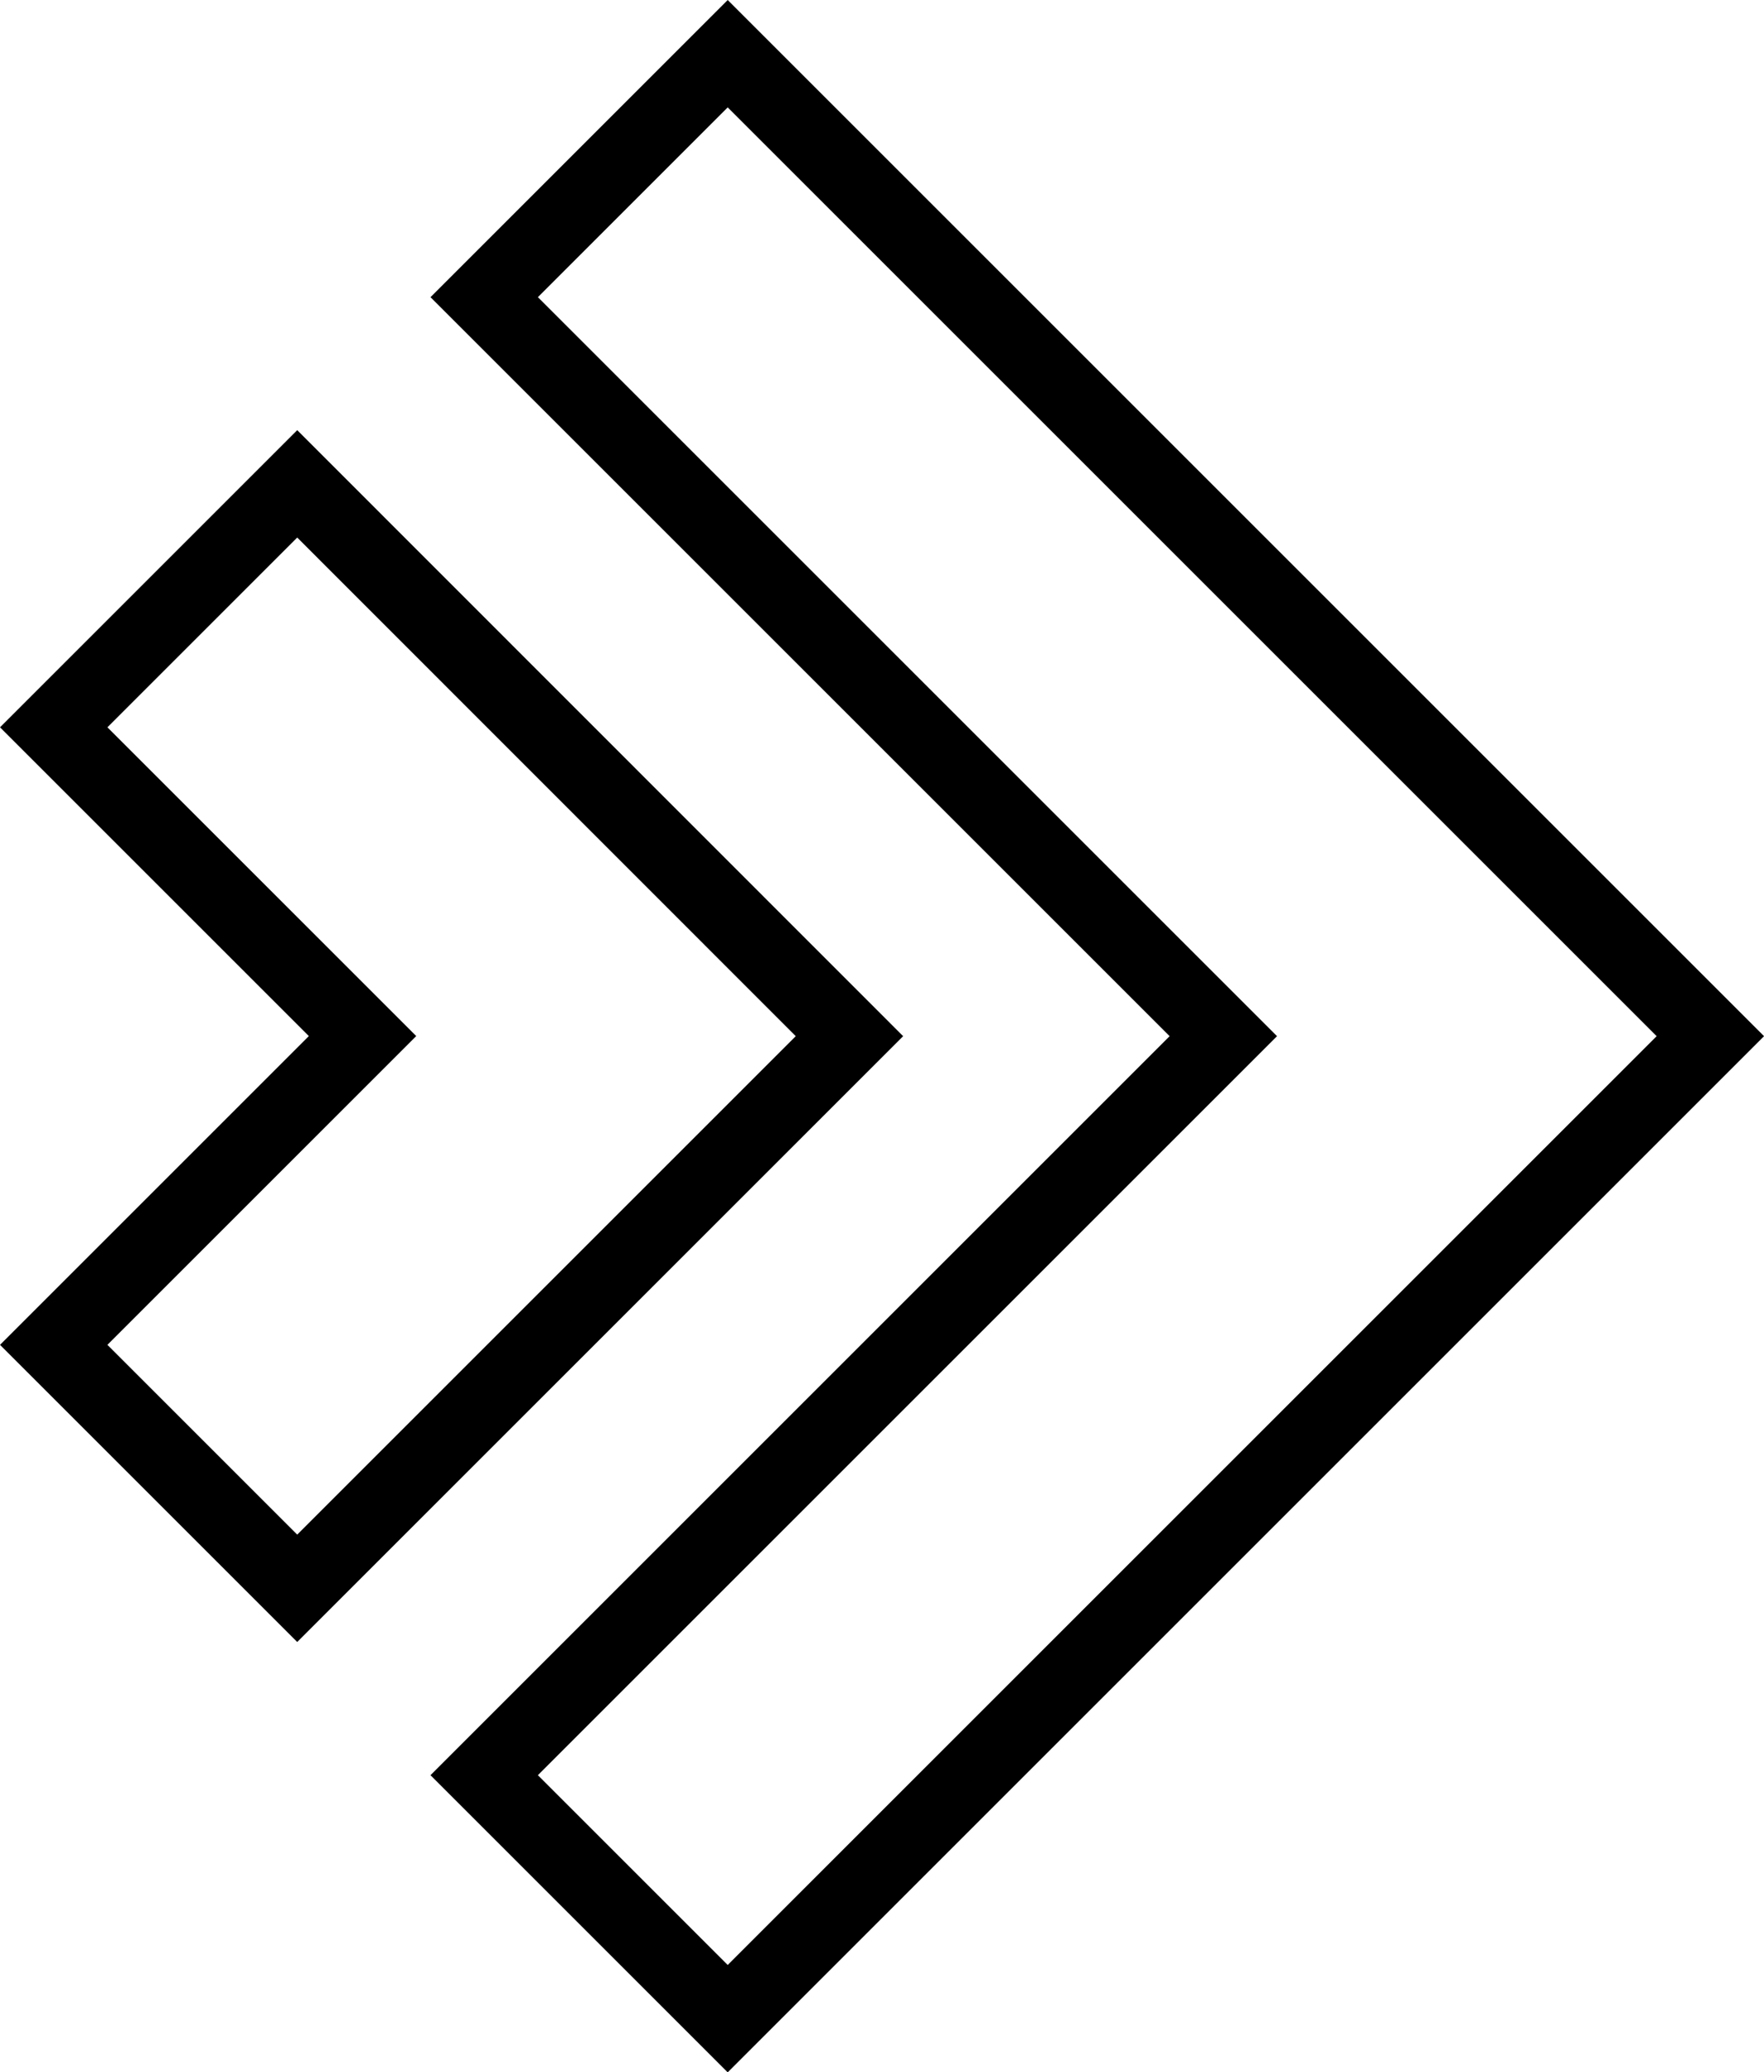
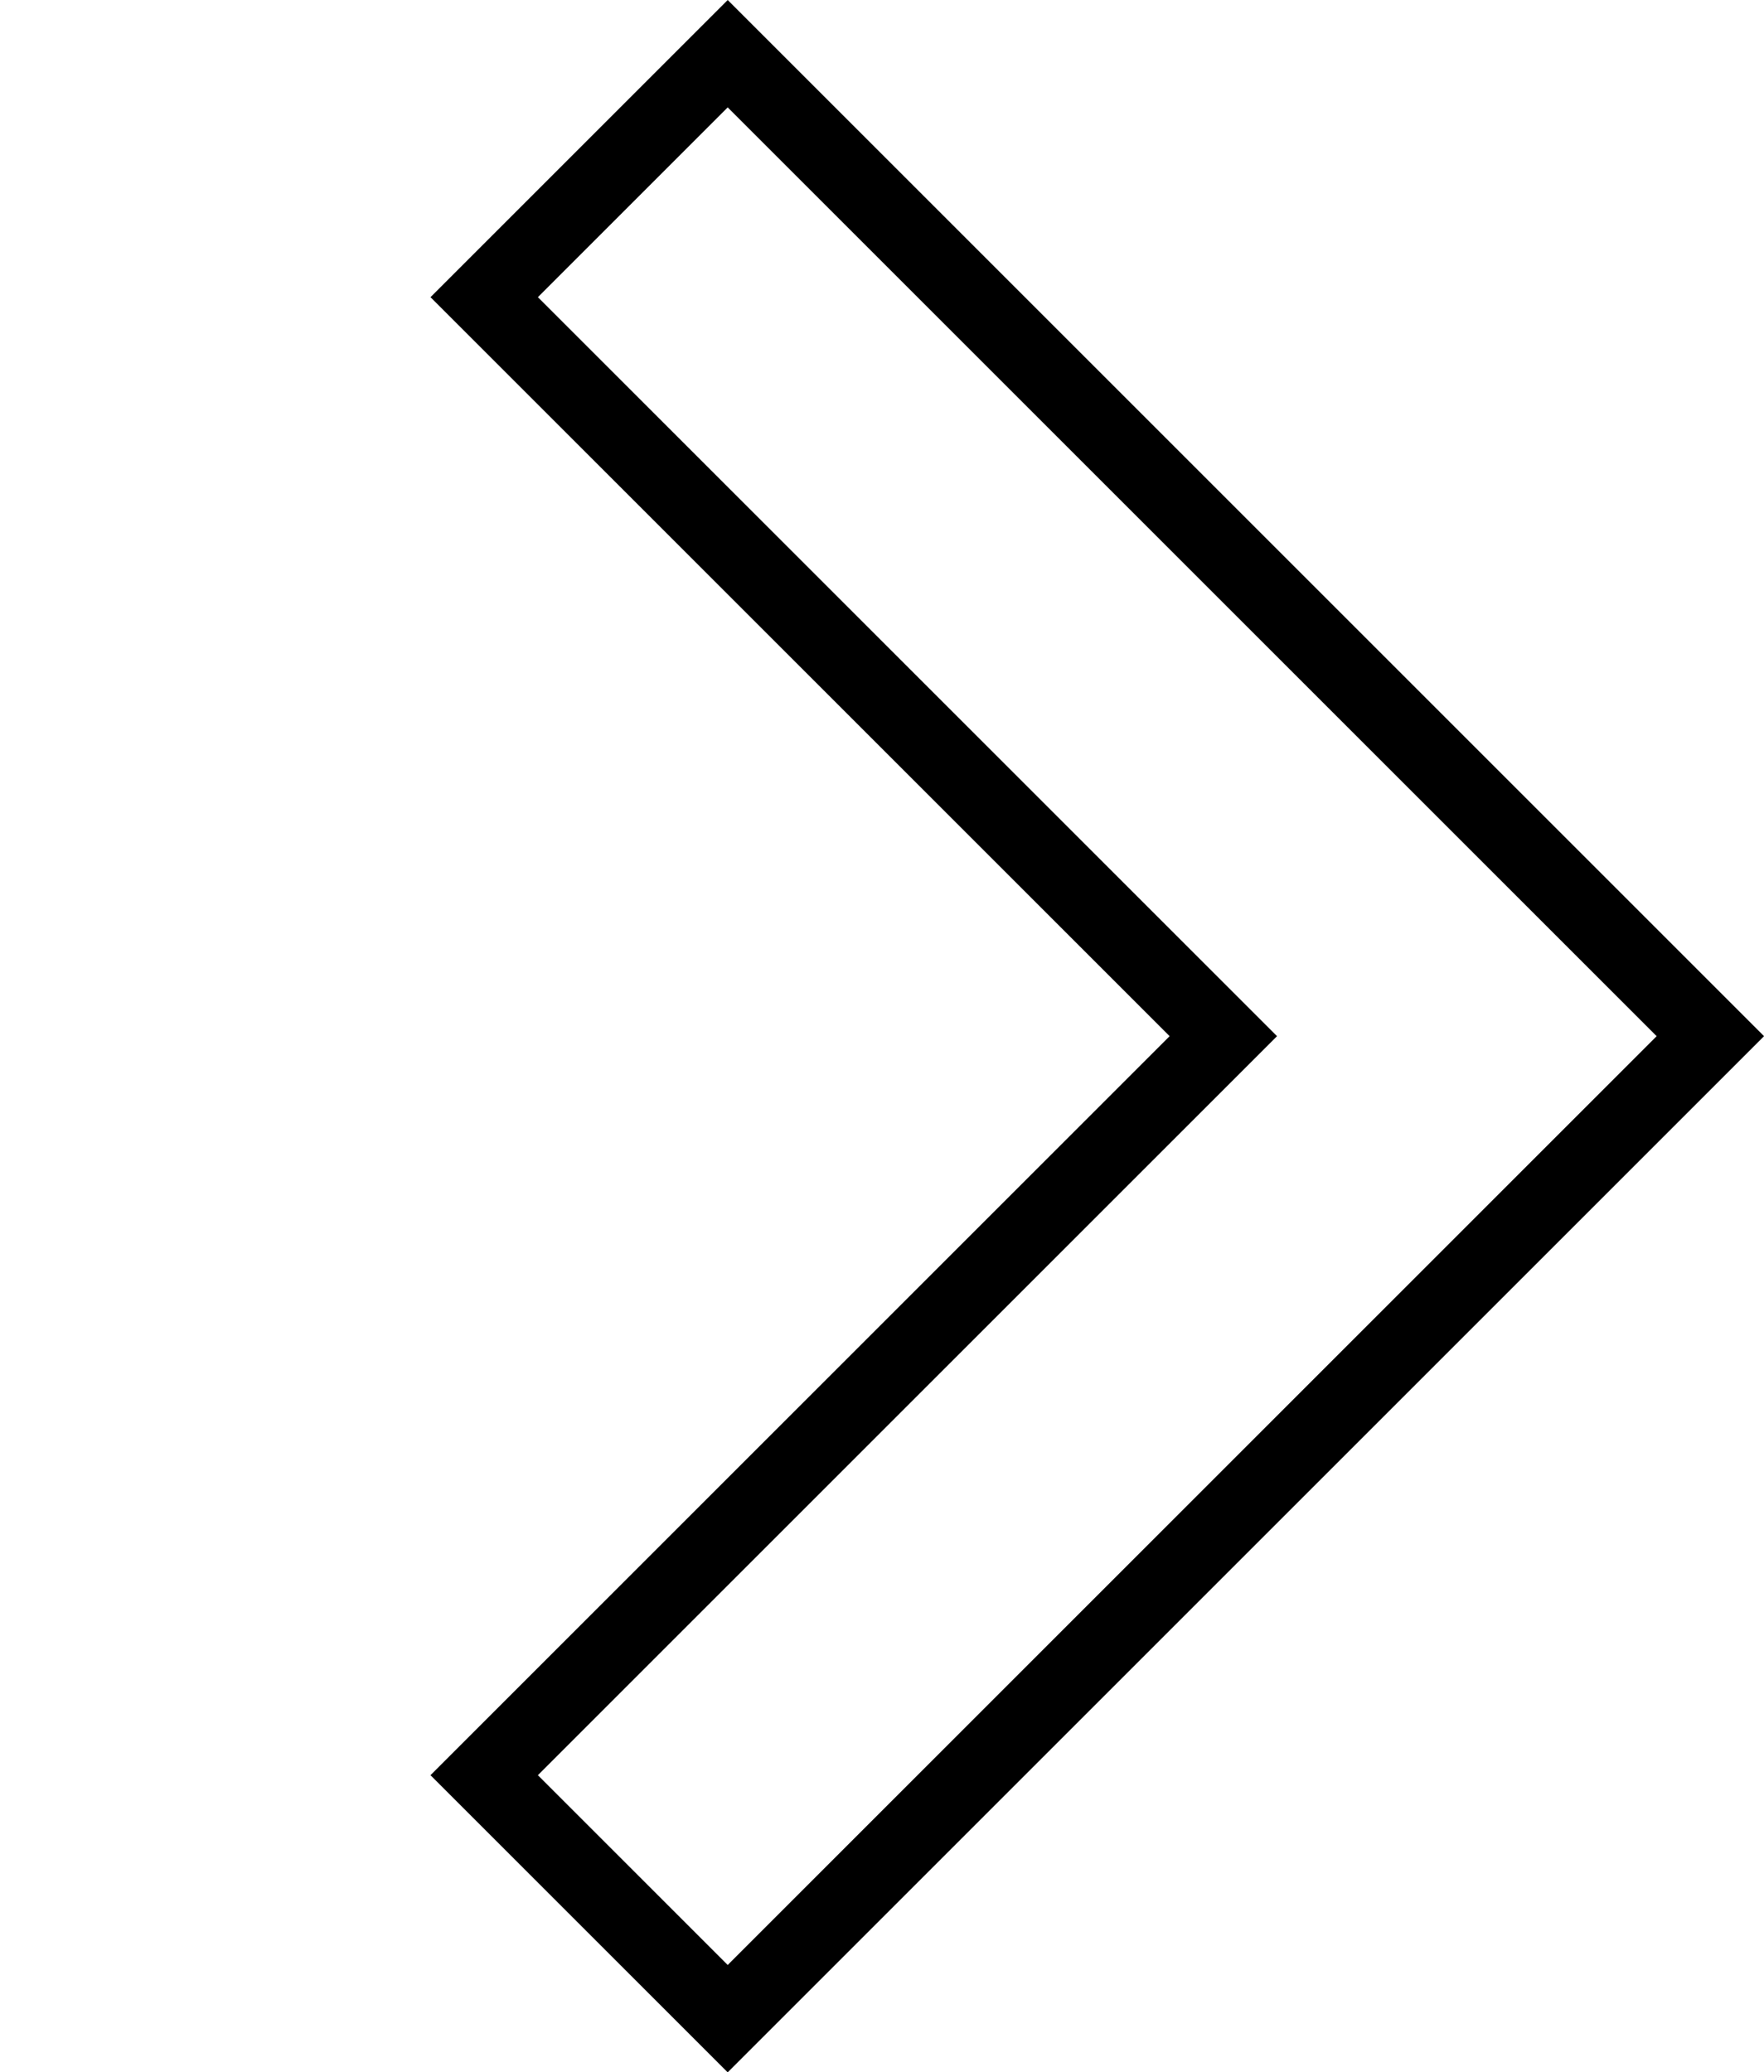
<svg xmlns="http://www.w3.org/2000/svg" width="34.844" height="40.941" viewBox="0 0 34.844 40.941">
  <g id="_005-arrow" data-name="005-arrow" transform="translate(-14.645 1.061)">
    <g id="Group_8" data-name="Group 8" transform="translate(15.706 0)">
      <path id="Path_39" data-name="Path 39" d="M64.321,38.82l-4.81-4.81,14.6-14.6-14.6-14.6L64.321,0l19.41,19.41Z" transform="translate(-51.008 0)" fill="none" stroke="#000" stroke-width="1.5" />
-       <path id="Path_40" data-name="Path 40" d="M20.516,65.62l-4.81-4.81,6.1-6.1-6.1-6.1,4.81-4.81L31.424,54.712Z" transform="translate(-15.706 -35.302)" fill="none" stroke="#000" stroke-width="1.5" />
    </g>
  </g>
</svg>